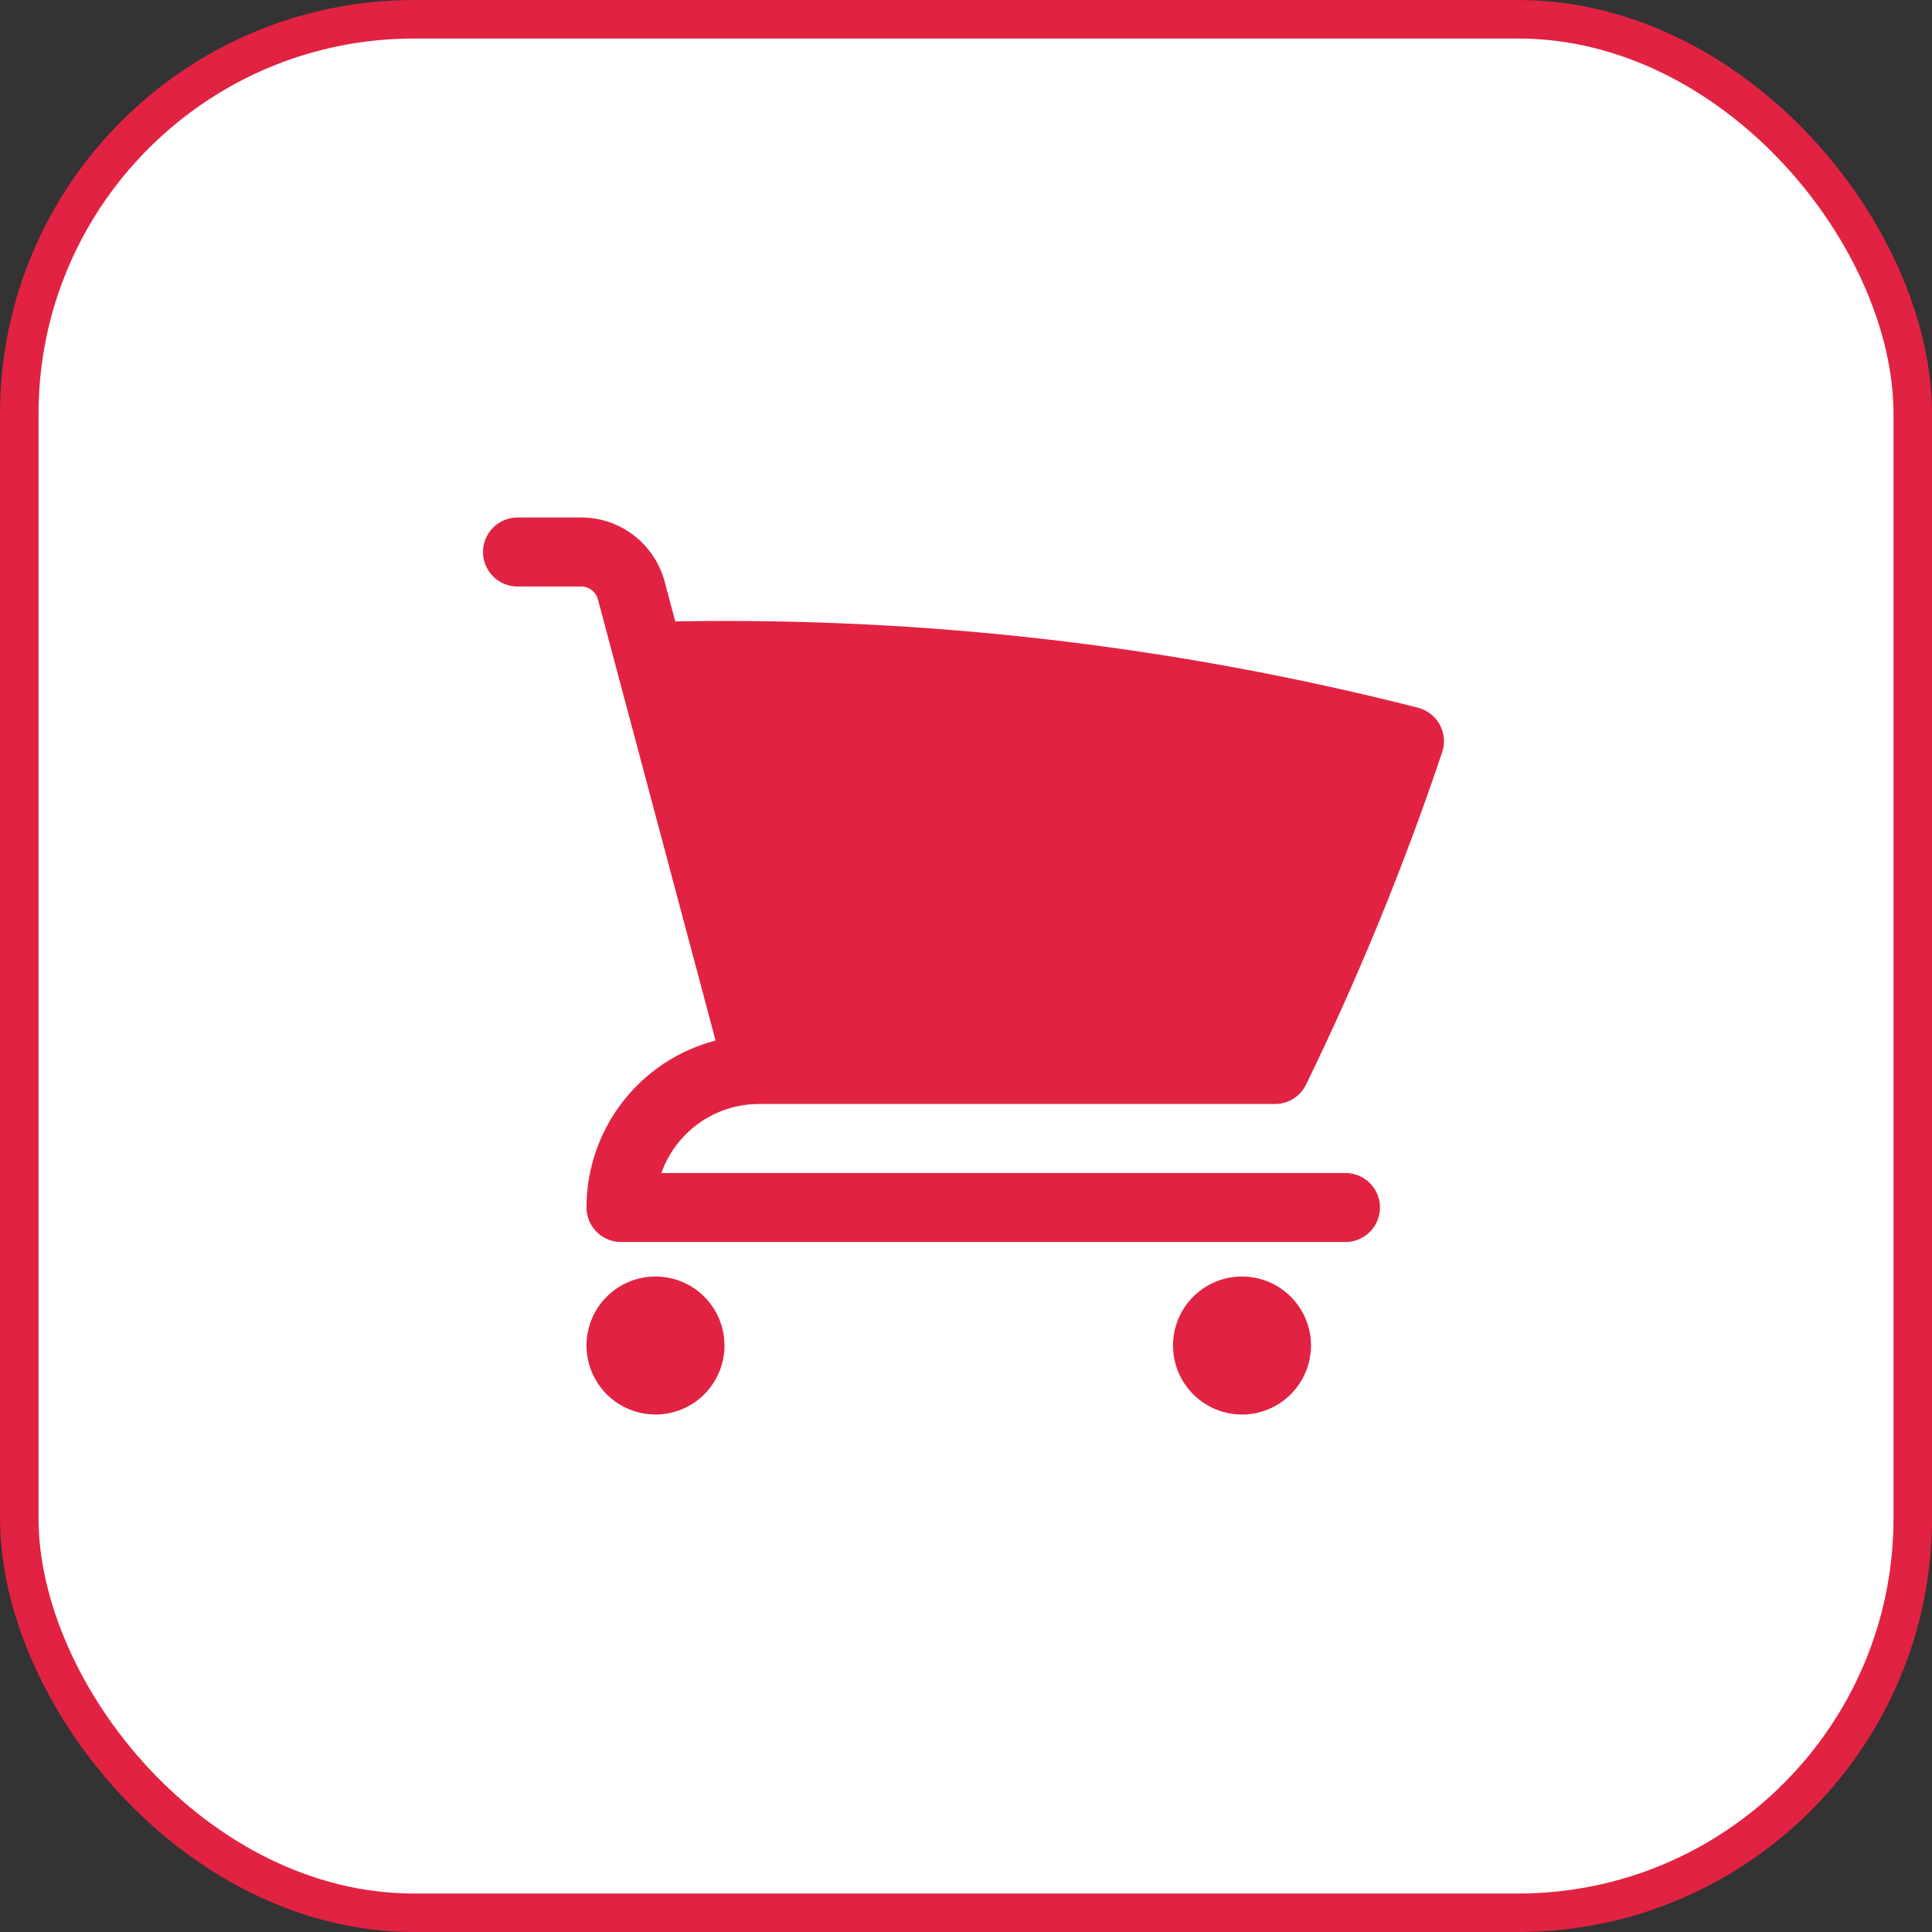
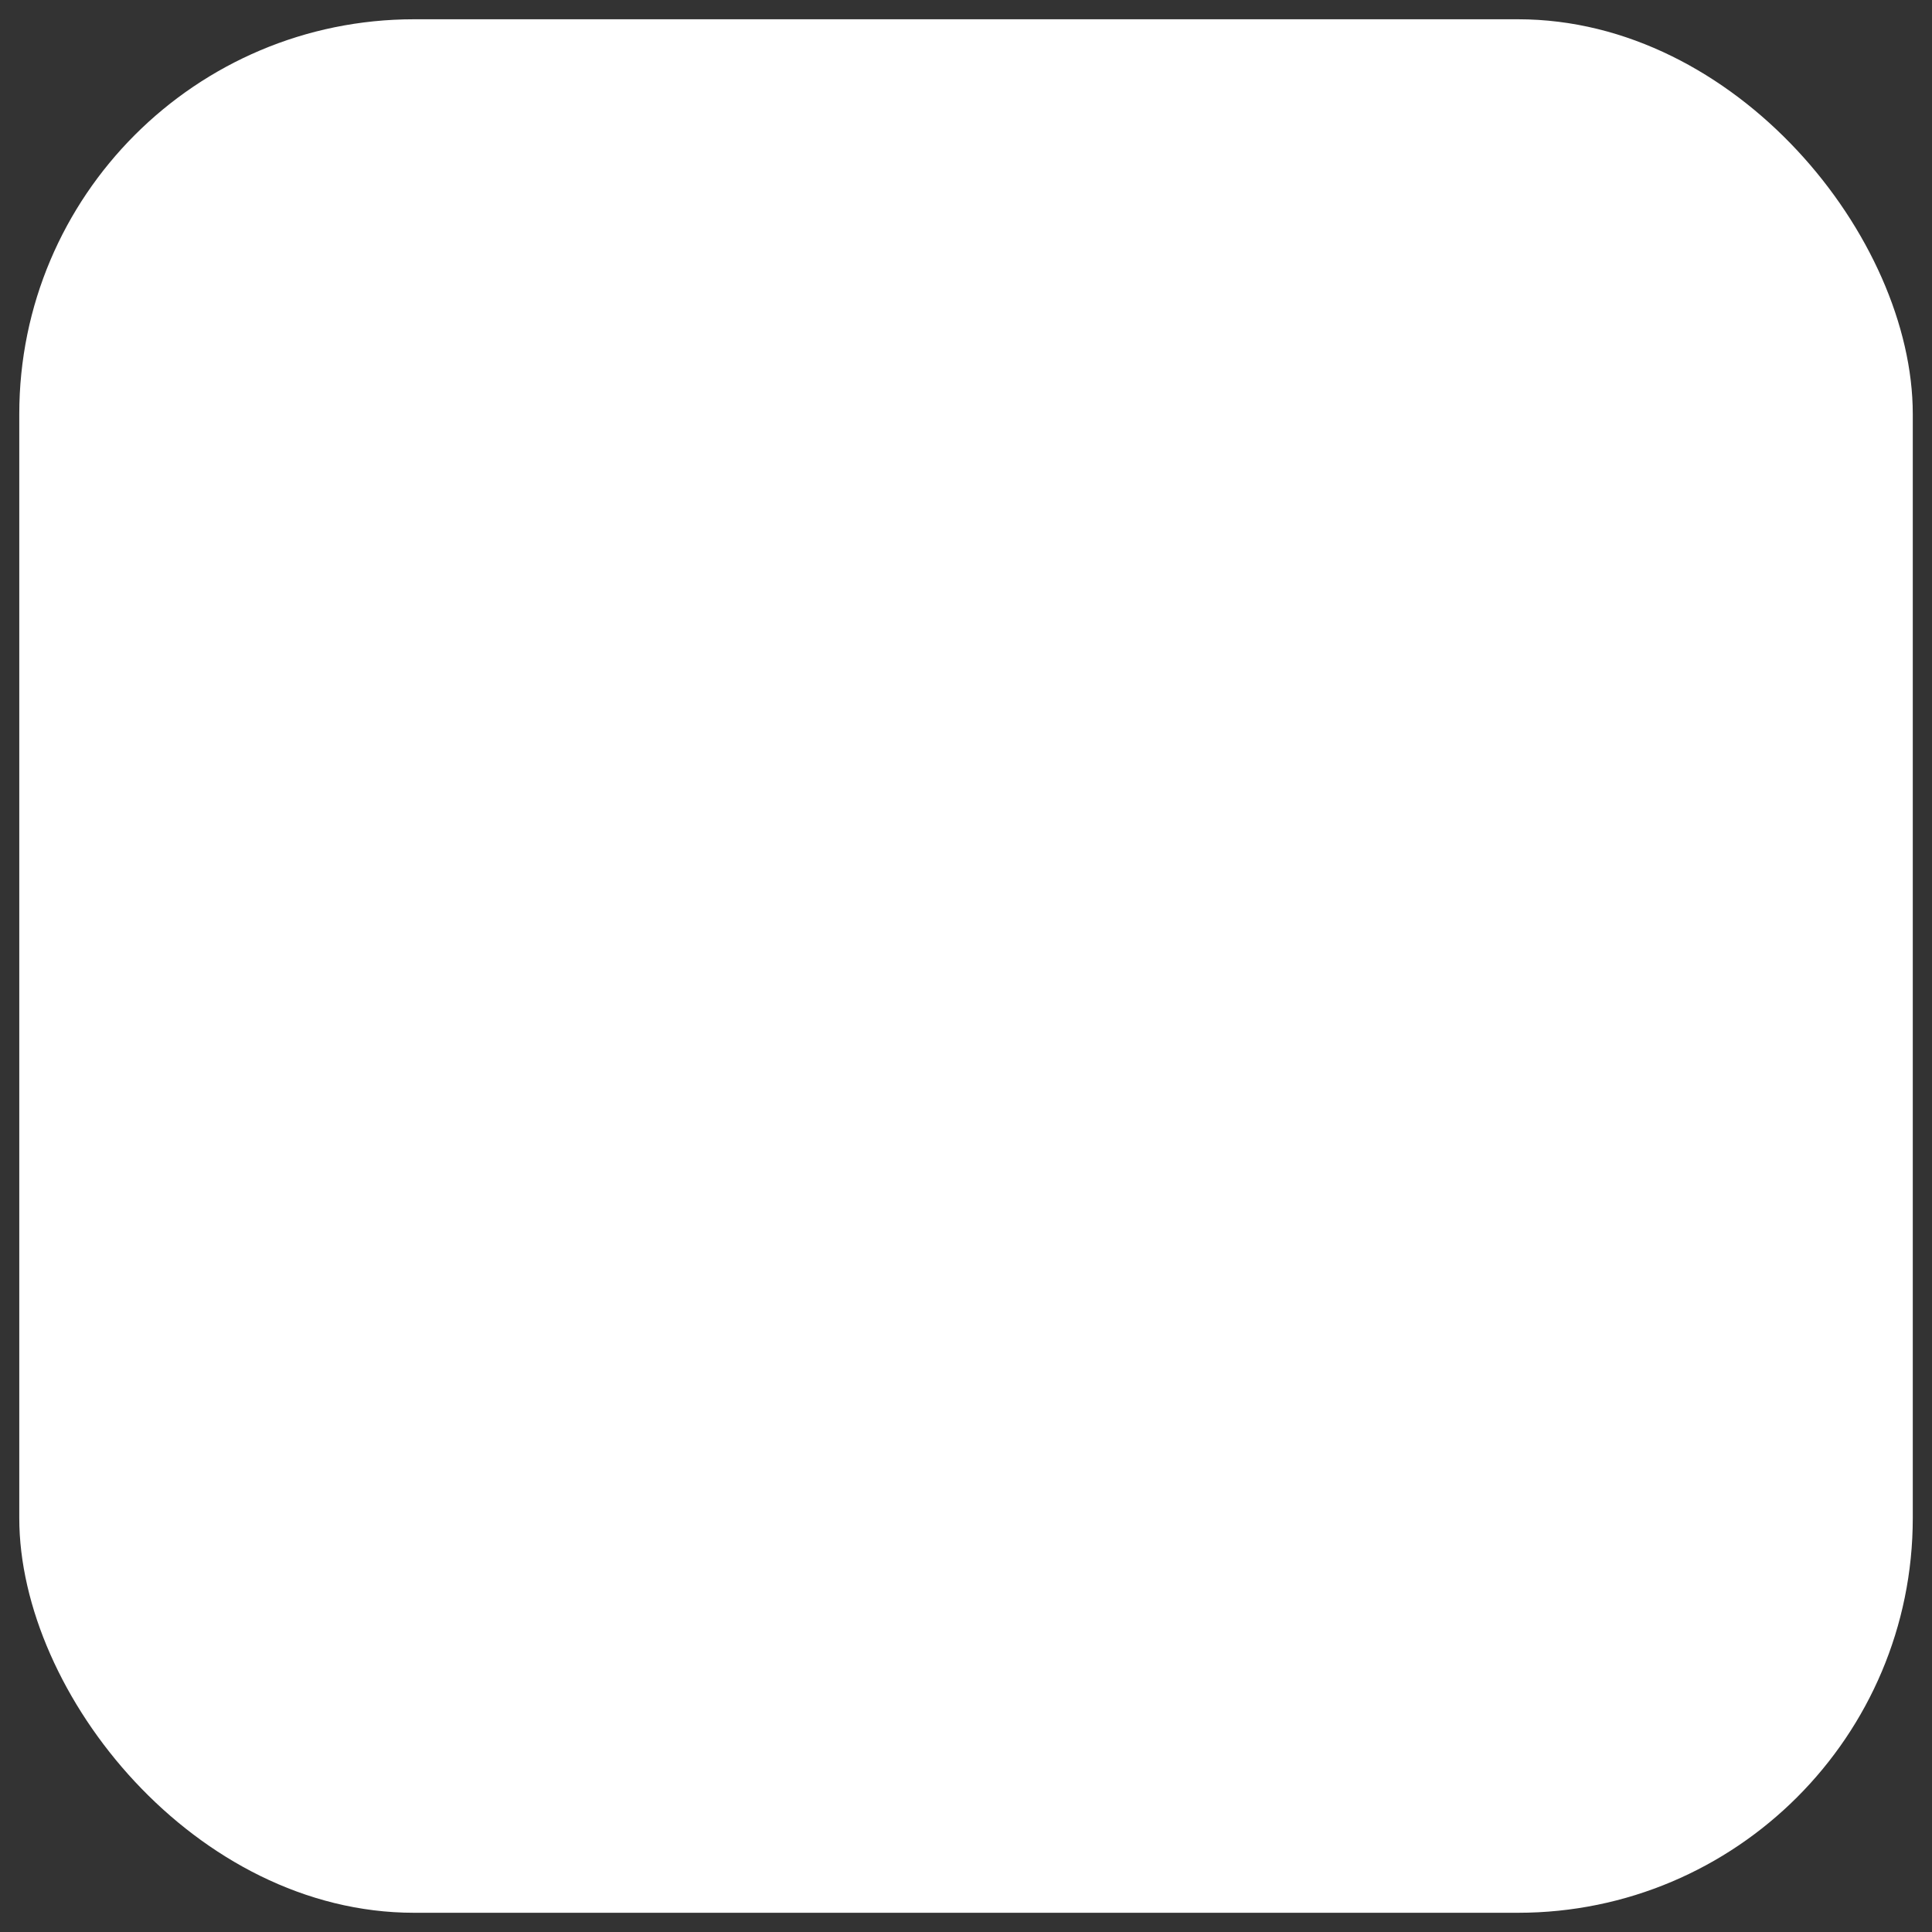
<svg xmlns="http://www.w3.org/2000/svg" width="40" height="40" viewBox="0 0 40 40" fill="none">
  <rect x="0" y="0" width="40" height="40" fill="#333333" stroke="none" />
  <rect x="0.399" y="0.399" width="39.203" height="39.203" rx="8.173" fill="white" />
-   <rect x="0.399" y="0.399" width="39.203" height="39.203" rx="8.173" stroke="#E22243" stroke-width="0.797" />
-   <path d="M10.714 10.714C10.525 10.714 10.343 10.79 10.209 10.924C10.075 11.057 10 11.239 10 11.429C10 11.618 10.075 11.8 10.209 11.934C10.343 12.068 10.525 12.143 10.714 12.143H12.034C12.196 12.143 12.337 12.252 12.379 12.408L14.815 21.543C14.05 21.742 13.373 22.19 12.889 22.815C12.405 23.441 12.143 24.209 12.143 25C12.143 25.394 12.463 25.714 12.857 25.714H27.857C28.047 25.714 28.228 25.639 28.362 25.505C28.496 25.371 28.571 25.189 28.571 25C28.571 24.811 28.496 24.629 28.362 24.495C28.228 24.361 28.047 24.286 27.857 24.286H13.693C13.841 23.868 14.115 23.506 14.477 23.25C14.839 22.994 15.271 22.857 15.714 22.857H26.398C26.532 22.857 26.663 22.82 26.776 22.749C26.89 22.678 26.981 22.576 27.04 22.456C28.127 20.225 29.069 17.925 29.859 15.572C29.89 15.479 29.902 15.381 29.893 15.283C29.885 15.185 29.856 15.09 29.809 15.004C29.762 14.918 29.698 14.842 29.621 14.782C29.543 14.722 29.454 14.678 29.359 14.653C24.336 13.373 19.164 12.771 13.981 12.866L13.76 12.04C13.659 11.66 13.434 11.324 13.122 11.084C12.81 10.844 12.428 10.714 12.034 10.714H10.714ZM12.143 27.857C12.143 27.478 12.293 27.115 12.561 26.847C12.829 26.579 13.193 26.429 13.571 26.429C13.95 26.429 14.314 26.579 14.582 26.847C14.85 27.115 15 27.478 15 27.857C15 28.236 14.85 28.599 14.582 28.867C14.314 29.135 13.95 29.286 13.571 29.286C13.193 29.286 12.829 29.135 12.561 28.867C12.293 28.599 12.143 28.236 12.143 27.857ZM24.286 27.857C24.286 27.478 24.436 27.115 24.704 26.847C24.972 26.579 25.335 26.429 25.714 26.429C26.093 26.429 26.456 26.579 26.724 26.847C26.992 27.115 27.143 27.478 27.143 27.857C27.143 28.236 26.992 28.599 26.724 28.867C26.456 29.135 26.093 29.286 25.714 29.286C25.335 29.286 24.972 29.135 24.704 28.867C24.436 28.599 24.286 28.236 24.286 27.857Z" fill="#E22243" />
</svg>